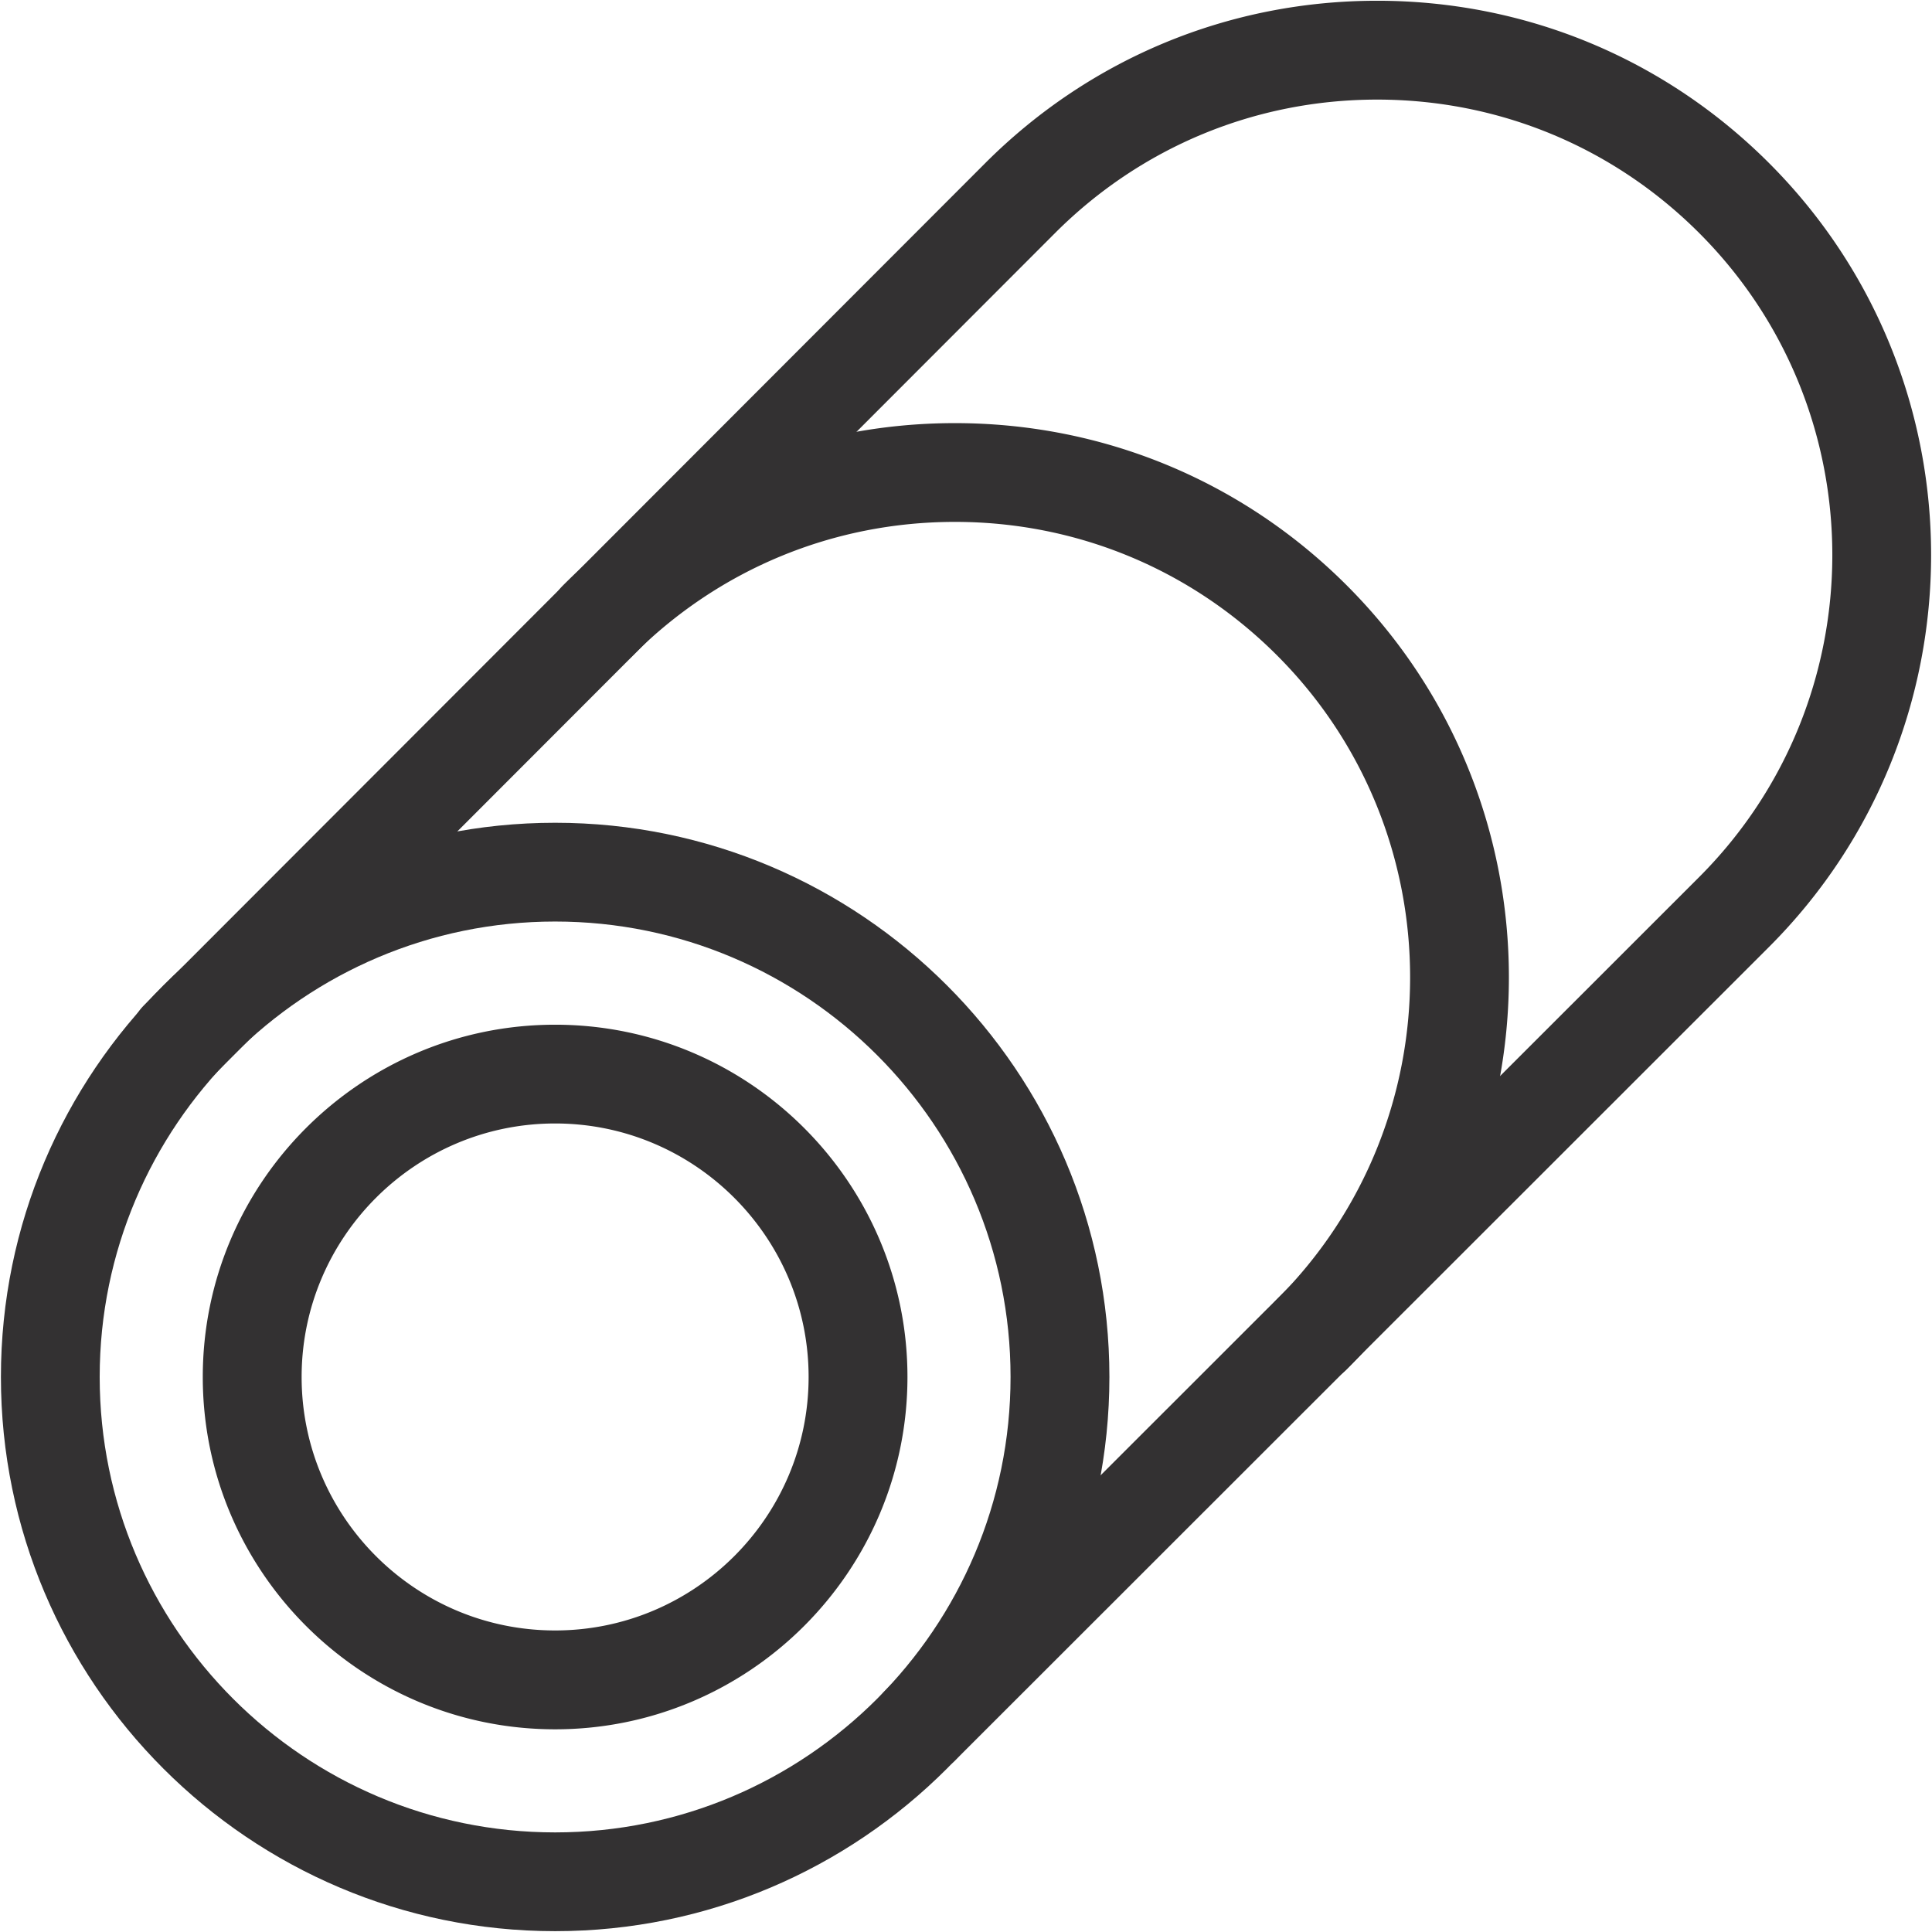
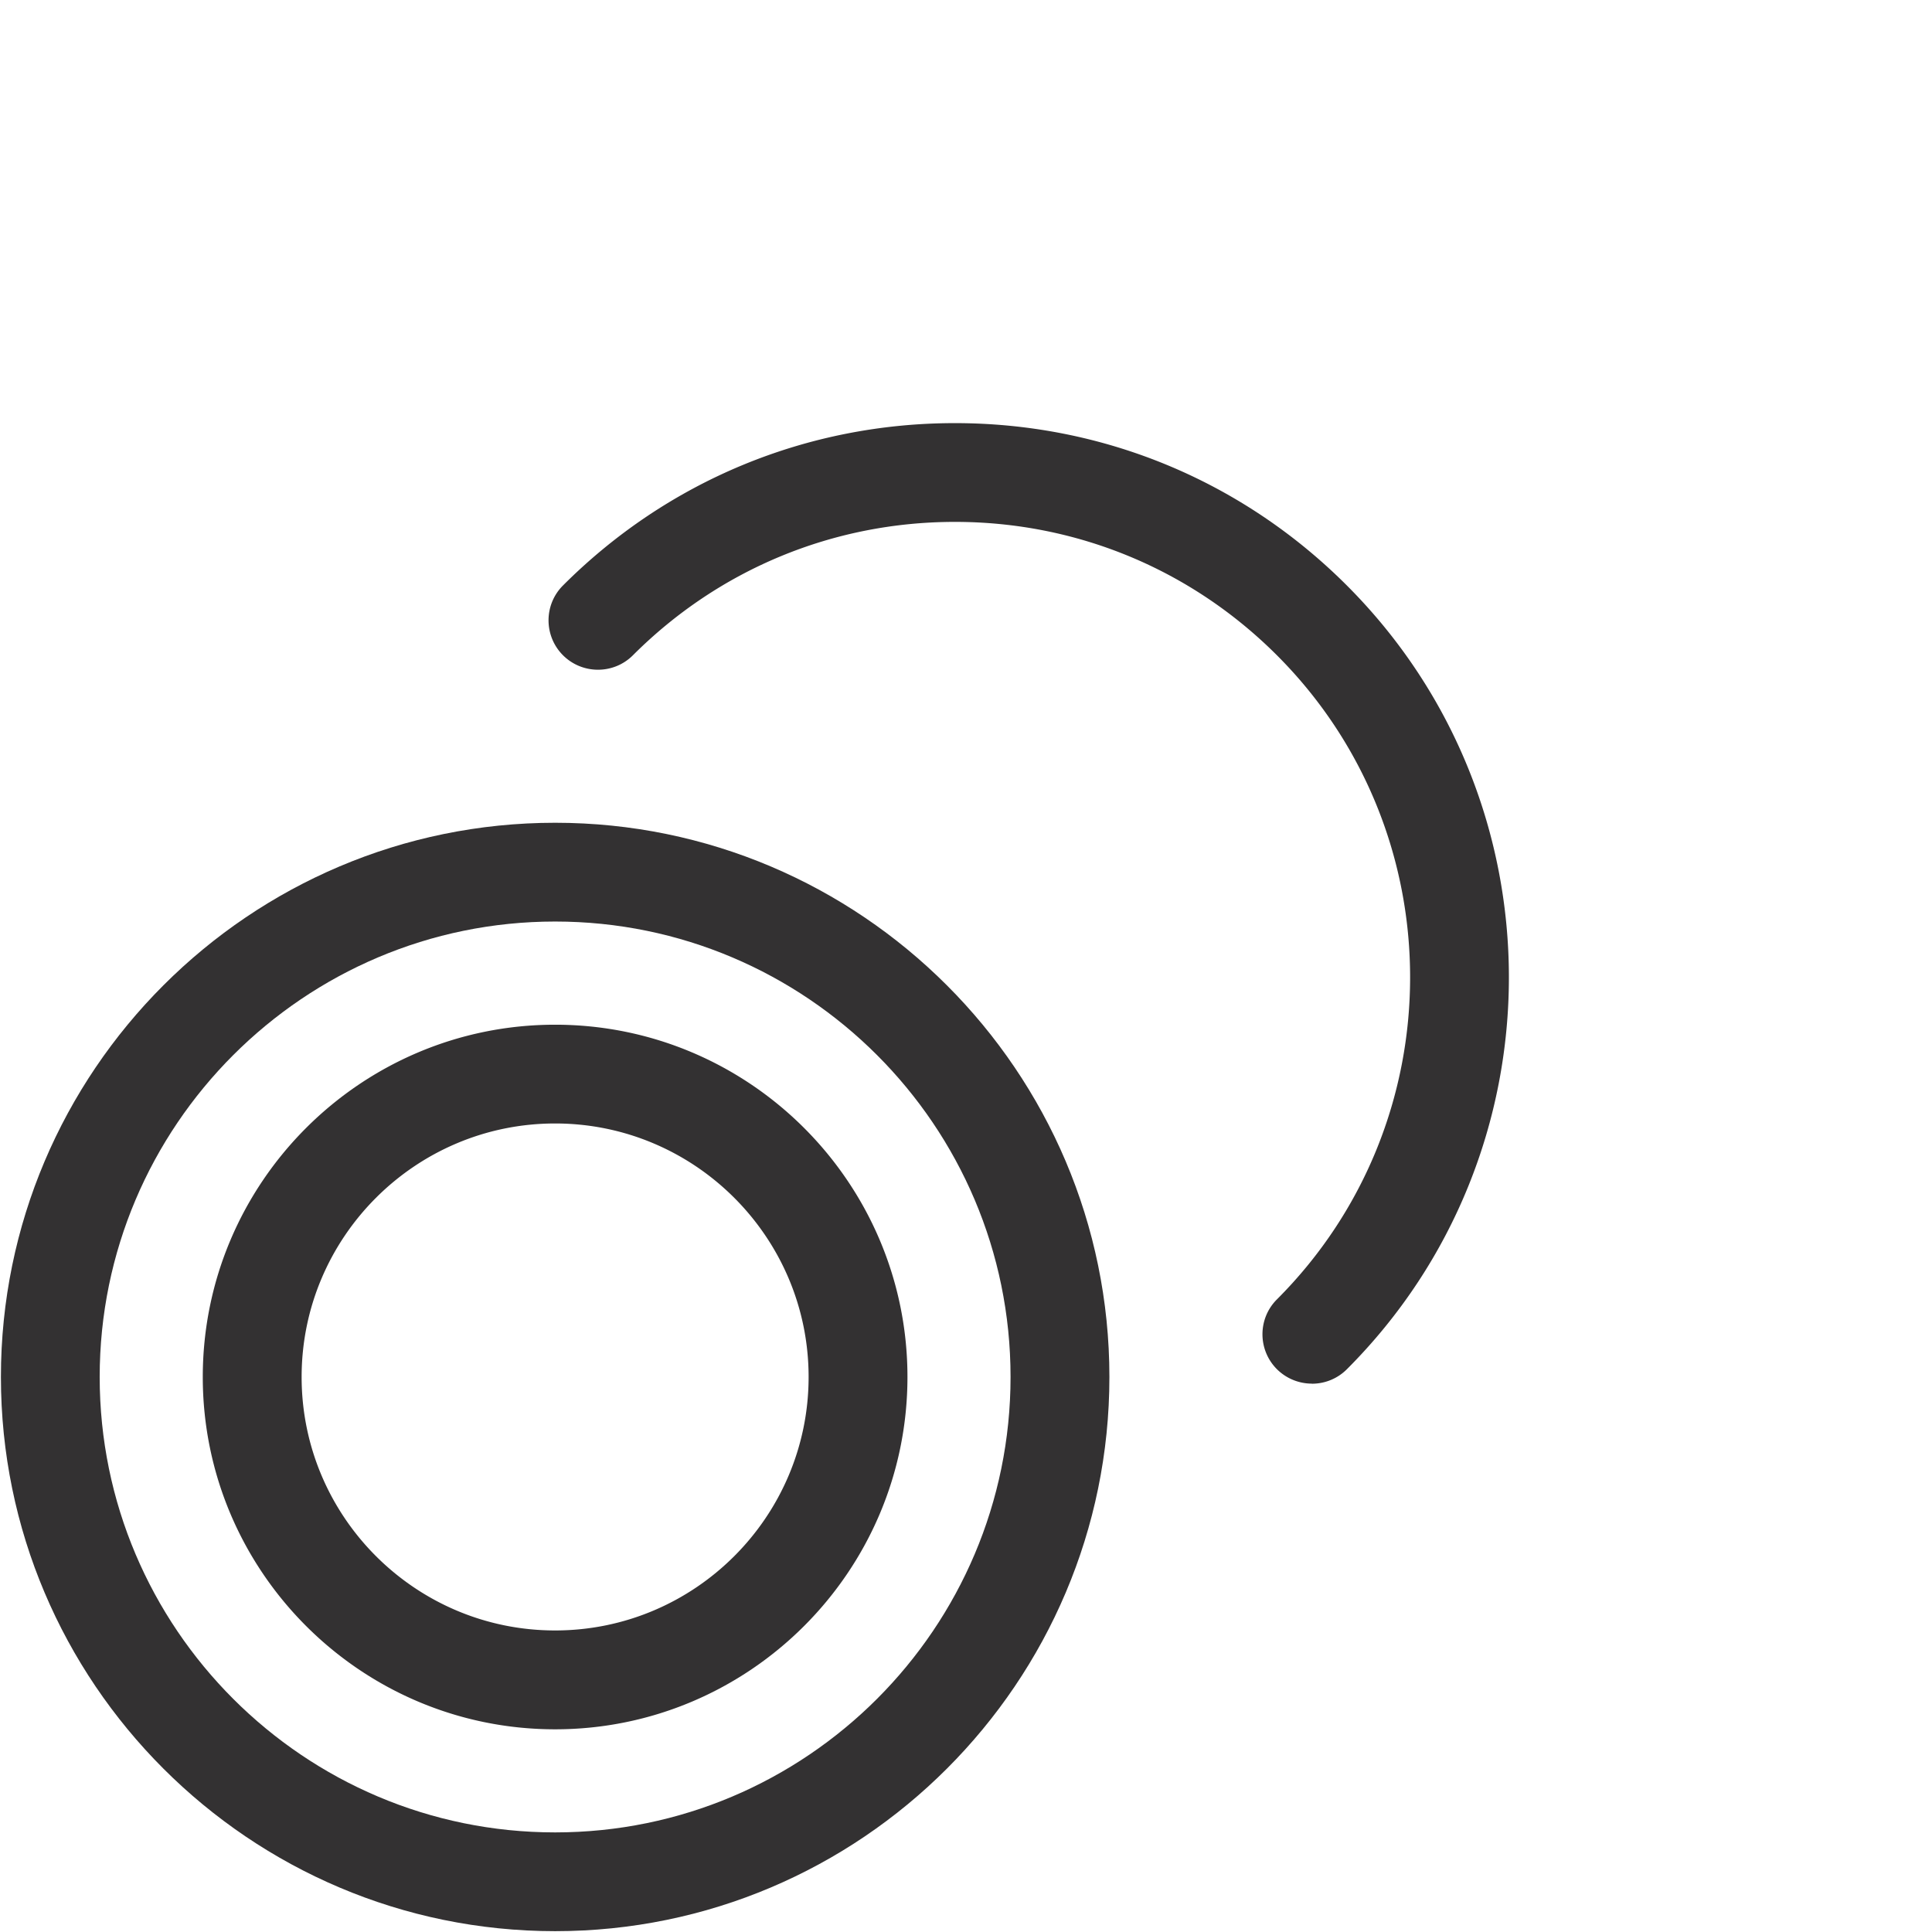
<svg xmlns="http://www.w3.org/2000/svg" width="232" height="232" fill="none">
  <path fill="#333132" d="M66.66 231.9c-36.7 0-66.55-29.86-66.55-66.55S29.97 98.8 66.66 98.8s66.56 29.85 66.56 66.55c0 36.7-29.86 66.55-66.56 66.55Zm0-121.24c-30.15 0-54.69 24.53-54.69 54.69 0 30.16 24.53 54.69 54.69 54.69 30.16 0 54.69-24.53 54.69-54.69 0-30.16-24.53-54.69-54.69-54.69Z" />
  <path fill="#333132" d="M66.66 207.66c-23.33 0-42.31-18.98-42.31-42.31 0-23.33 18.98-42.3 42.31-42.3 23.33 0 42.31 18.98 42.31 42.3 0 23.32-18.98 42.31-42.31 42.31Zm0-72.75c-16.78 0-30.44 13.66-30.44 30.44s13.65 30.44 30.44 30.44 30.44-13.66 30.44-30.44-13.66-30.44-30.44-30.44ZM157.54 166.15c-1.52 0-3.04-.58-4.2-1.73-2.32-2.32-2.32-6.08 0-8.39 21.32-21.32 21.32-56.02 0-77.34-10.33-10.33-24.06-16.02-38.67-16.02-14.61 0-28.34 5.69-38.67 16.02-2.31 2.31-6.07 2.31-8.39 0-2.32-2.32-2.32-6.08 0-8.39 12.57-12.57 29.28-19.49 47.06-19.49s34.49 6.92 47.06 19.49c25.95 25.95 25.95 68.18 0 94.13a5.91 5.91 0 0 1-4.2 1.73l.01-.01Z" />
-   <path fill="#333132" d="M110.5 213.14c-1.52 0-3.04-.58-4.2-1.74-2.32-2.31-2.31-6.07 0-8.39l97.74-97.69c21.32-21.32 21.32-56.02 0-77.34-10.33-10.33-24.06-16.02-38.67-16.02-14.61 0-28.34 5.69-38.67 16.02L25.69 129.1c-2.31 2.31-6.07 2.33-8.39 0-2.32-2.31-2.32-6.07 0-8.39L118.31 19.59C130.88 7.02 147.59.09 165.37.09s34.49 6.92 47.06 19.49c25.95 25.95 25.95 68.18 0 94.13l-97.74 97.69a5.91 5.91 0 0 1-4.2 1.73l.01.01Z" />
</svg>